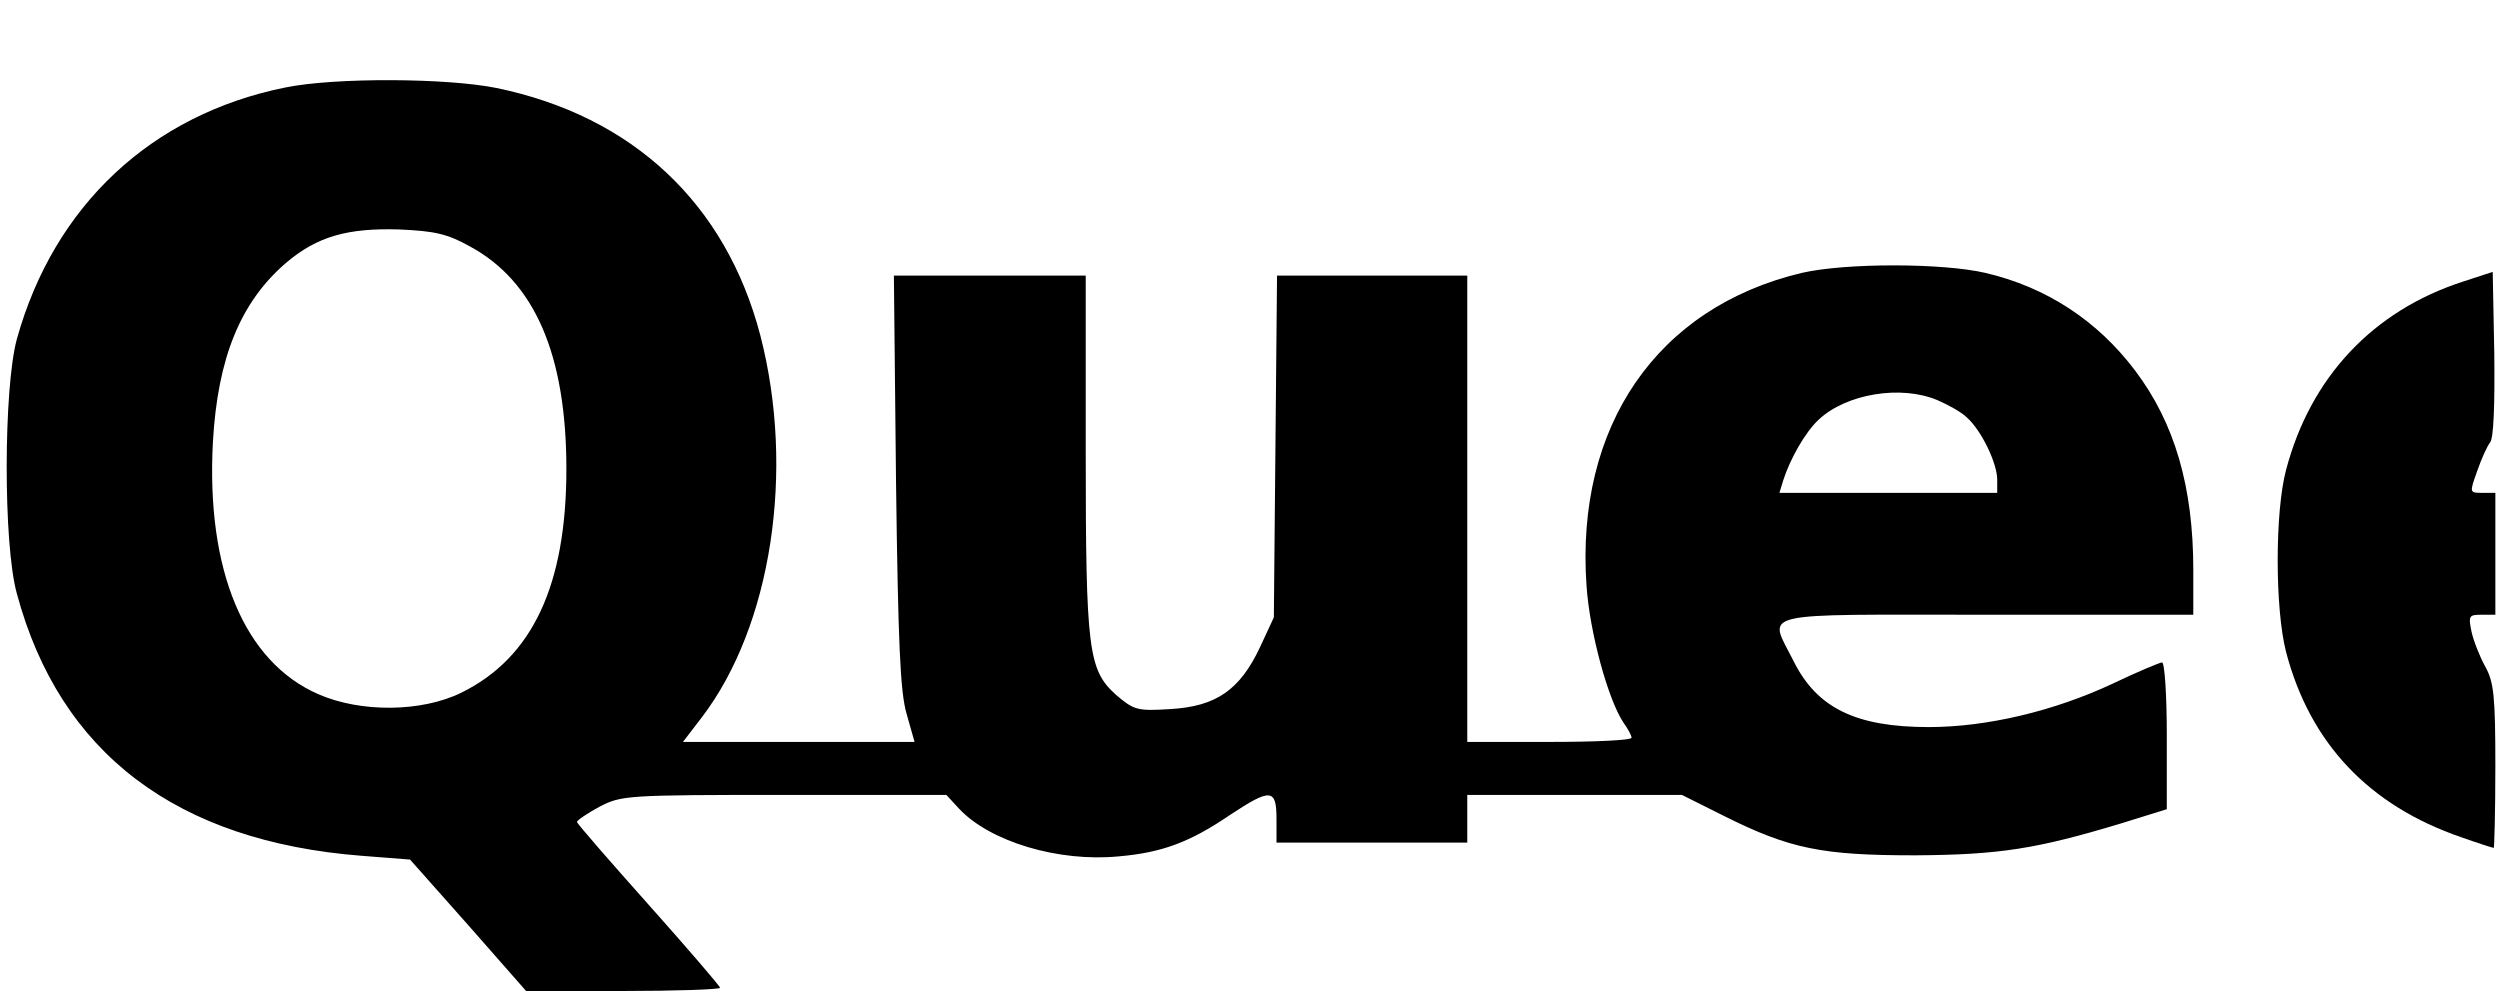
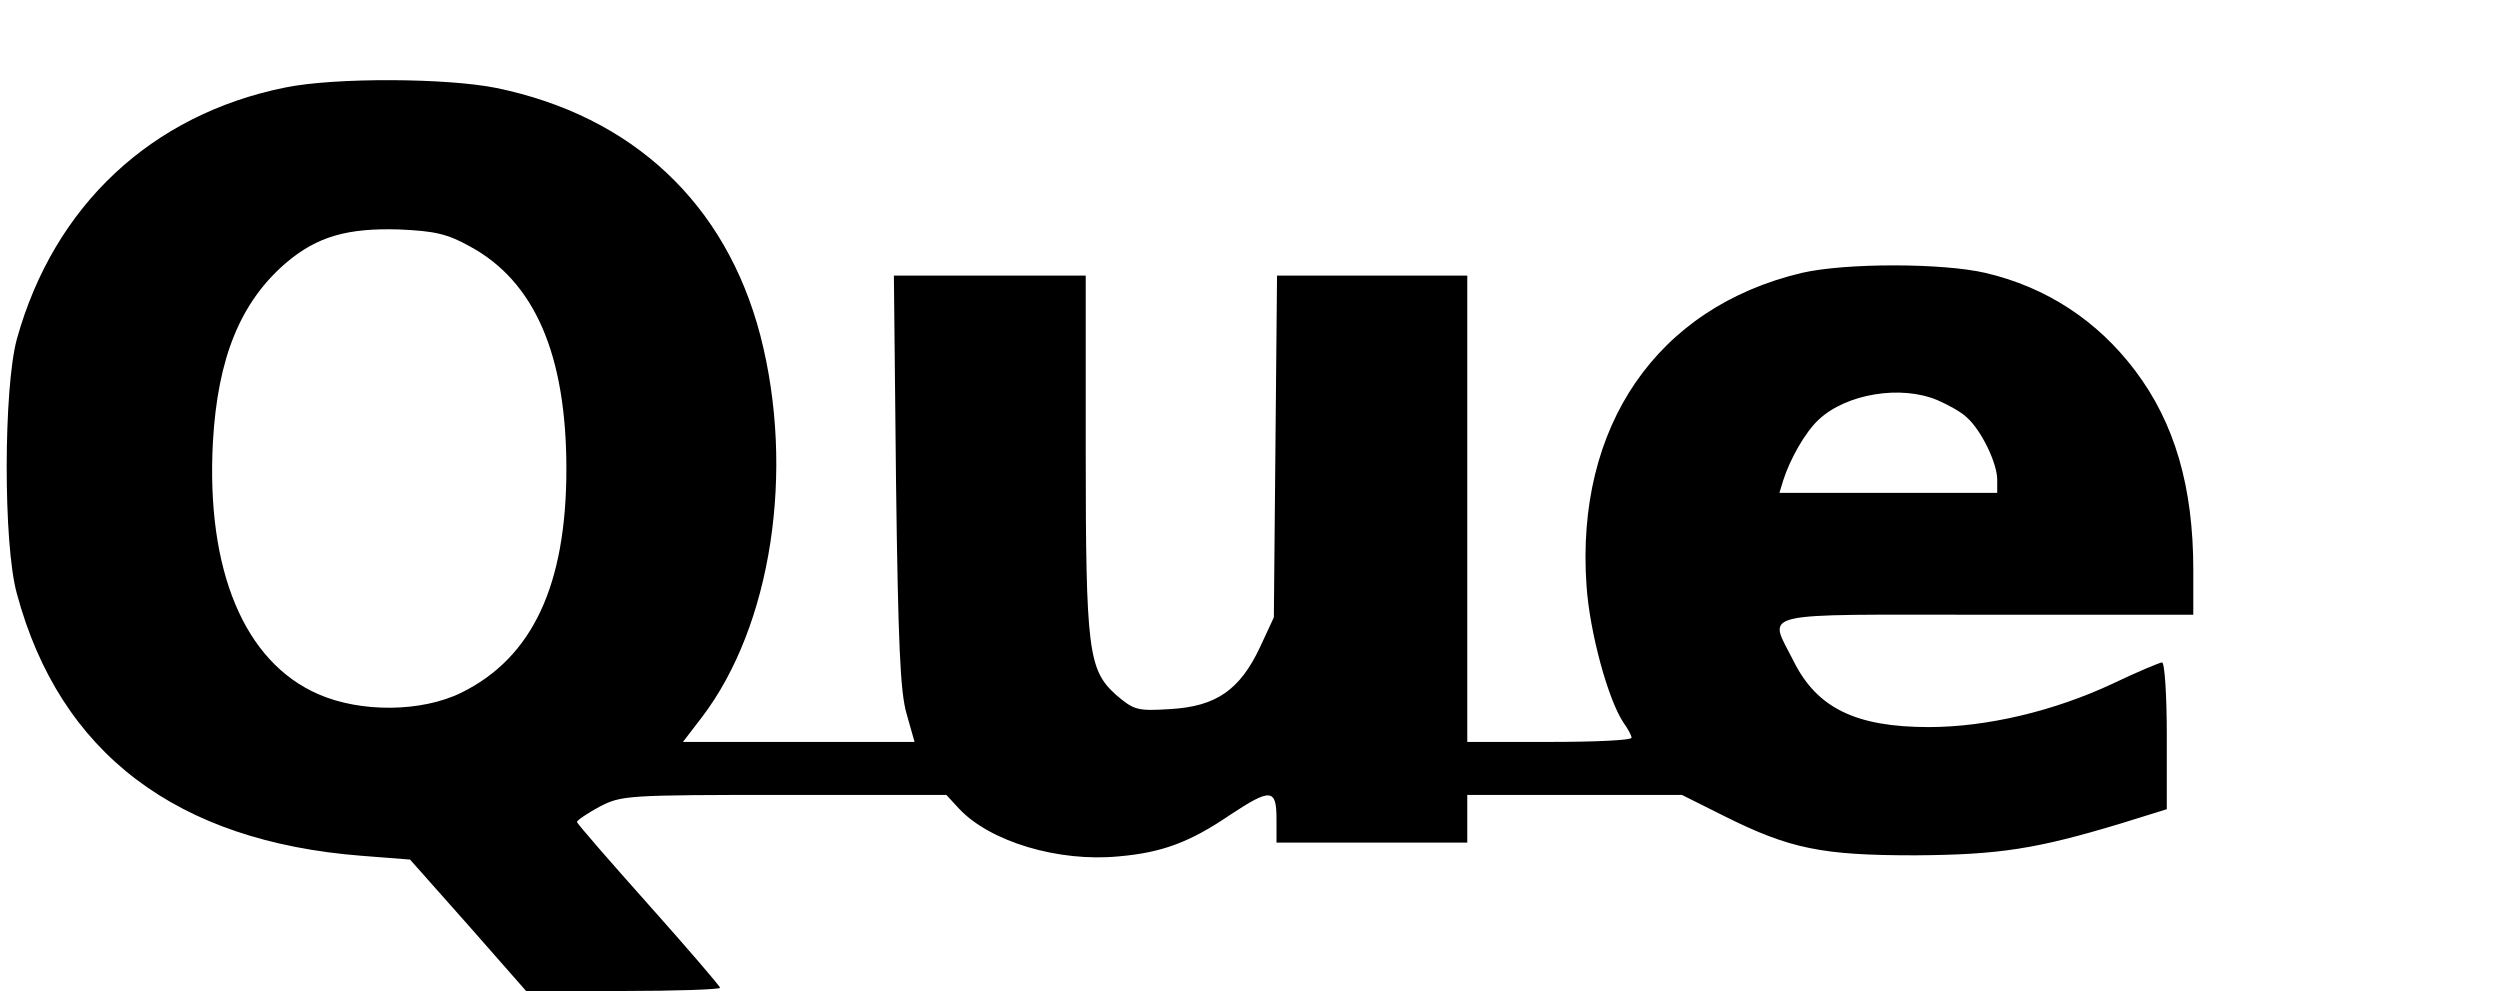
<svg xmlns="http://www.w3.org/2000/svg" version="1.0" width="124.267mm" height="50.049mm" viewBox="0 0 470 190" preserveAspectRatio="xMidYMid meet">
  <g transform="translate(0,190) scale(0.1,-0.1)" fill="#000000" stroke="none">
    <path d="M530 1735 c-253 -51 -437 -223 -507 -475 -25 -92 -26 -386 0 -480 81 -301 301 -468 652 -495 l90 -7 110 -124 109 -124 183 0 c101 0 183 3 183 6 0 3 -61 74 -135 157 -74 83 -135 153 -135 156 0 3 19 16 43 29 41 21 50 22 348 22 l306 0 24 -26 c58 -62 187 -101 301 -90 82 7 135 27 210 78 77 51 88 50 88 -7 l0 -45 180 0 180 0 0 45 0 45 202 0 203 0 80 -40 c124 -62 185 -74 360 -74 159 1 229 12 388 60 l87 27 0 139 c0 76 -4 138 -9 138 -4 0 -47 -18 -93 -40 -111 -52 -238 -82 -347 -82 -138 0 -211 36 -255 124 -48 96 -80 88 364 88 l390 0 0 85 c0 156 -35 277 -110 376 -71 94 -167 157 -282 184 -82 19 -265 19 -347 0 -273 -65 -427 -289 -406 -590 6 -89 41 -216 70 -259 8 -11 15 -24 15 -28 0 -5 -70 -8 -155 -8 l-155 0 0 440 0 440 -179 0 -180 0 -3 -322 -3 -323 -26 -56 c-38 -81 -83 -112 -169 -117 -63 -4 -69 -2 -103 27 -52 47 -57 83 -57 461 l0 330 -181 0 -181 0 4 -387 c4 -309 8 -399 20 -440 l15 -53 -218 0 -219 0 36 47 c131 172 176 465 110 720 -65 249 -241 414 -498 467 -94 19 -305 20 -398 1z m348 -300 c122 -66 182 -204 182 -420 0 -219 -64 -356 -198 -422 -75 -37 -190 -38 -270 -3 -140 61 -212 234 -199 476 9 159 52 264 138 338 59 50 116 66 214 63 66 -3 90 -8 133 -32z m2769 -290 c21 -9 46 -23 56 -33 27 -24 57 -86 57 -117 l0 -25 -206 0 -205 0 7 23 c13 41 42 92 67 115 52 49 155 66 224 37z" />
-     <path d="M4640 1369 c-171 -55 -289 -181 -335 -356 -21 -79 -21 -261 0 -343 45 -172 156 -290 331 -350 31 -11 59 -20 61 -20 1 0 3 69 3 154 0 134 -3 159 -19 188 -10 18 -22 48 -26 66 -6 30 -5 32 19 32 l26 0 0 115 0 115 -25 0 c-24 0 -24 0 -9 42 8 23 19 47 24 53 7 8 9 73 8 167 l-3 155 -55 -18z" />
  </g>
</svg>